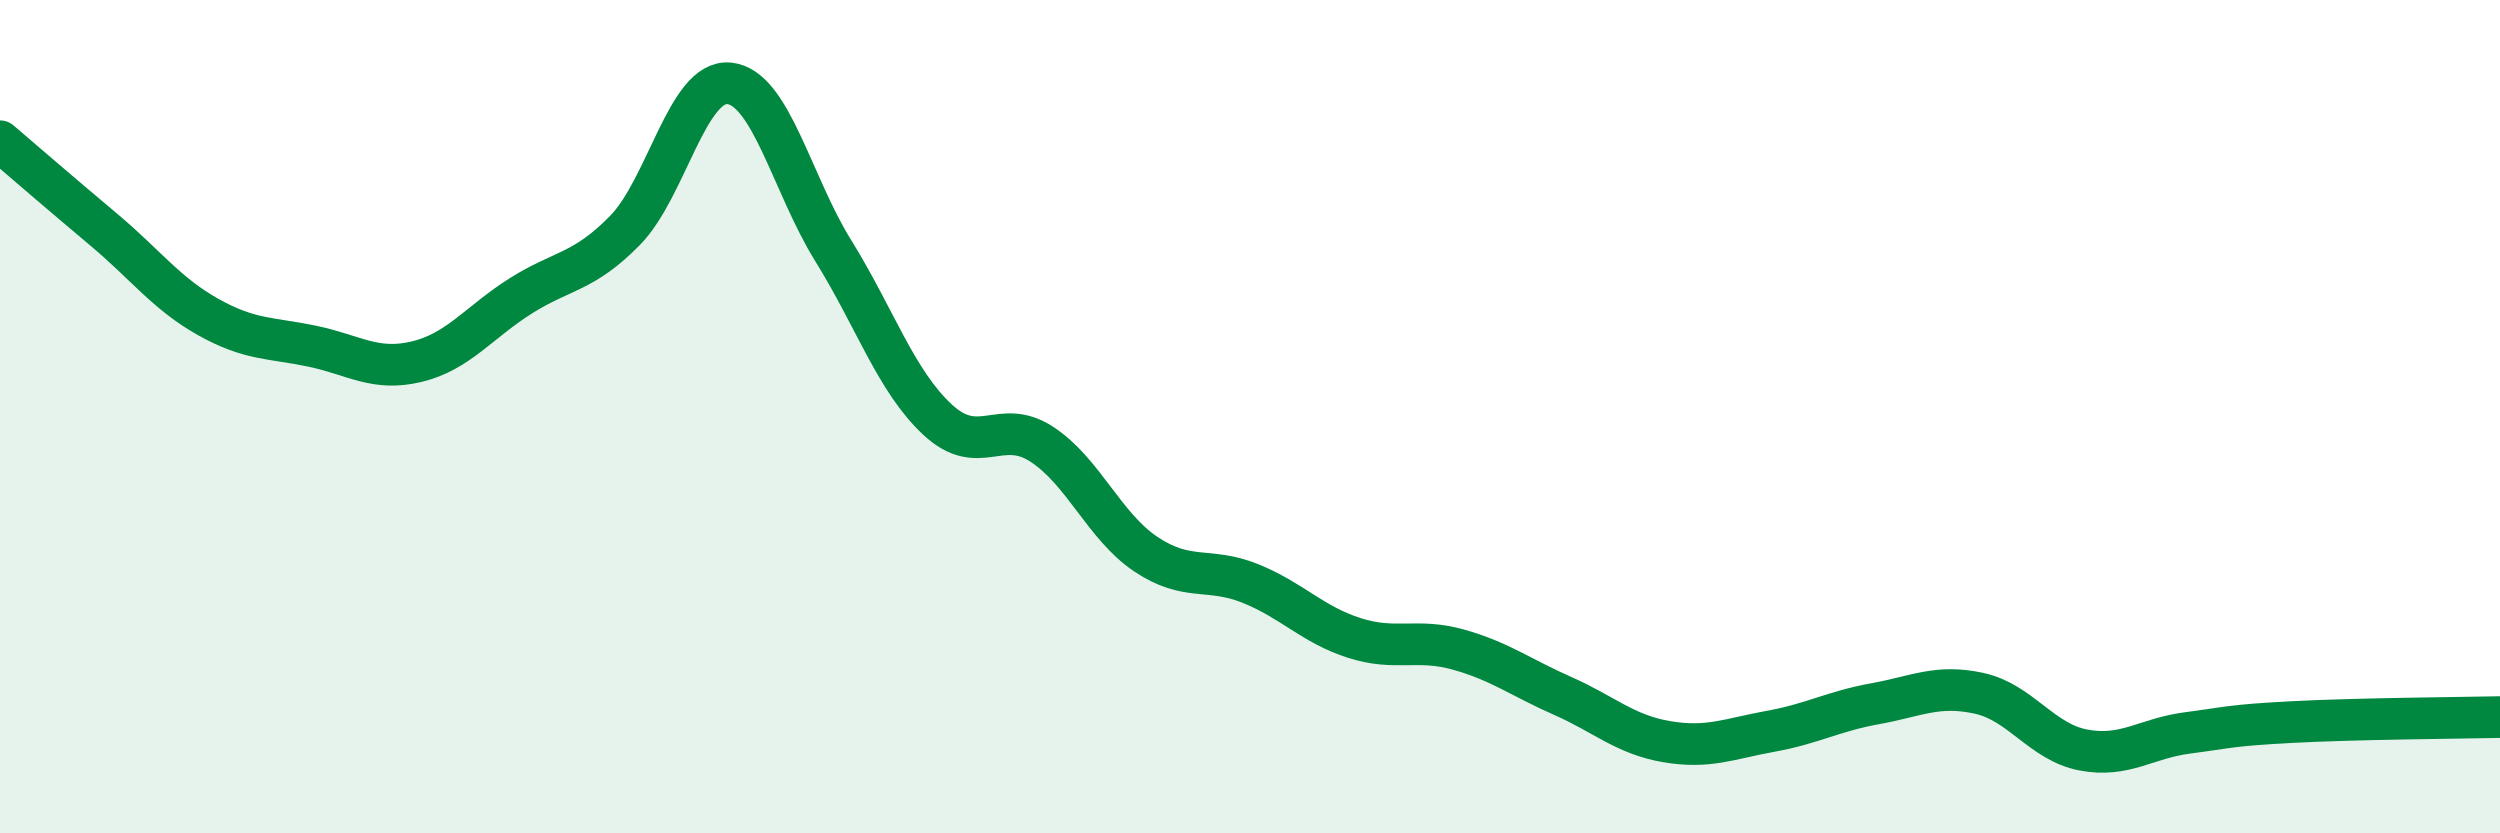
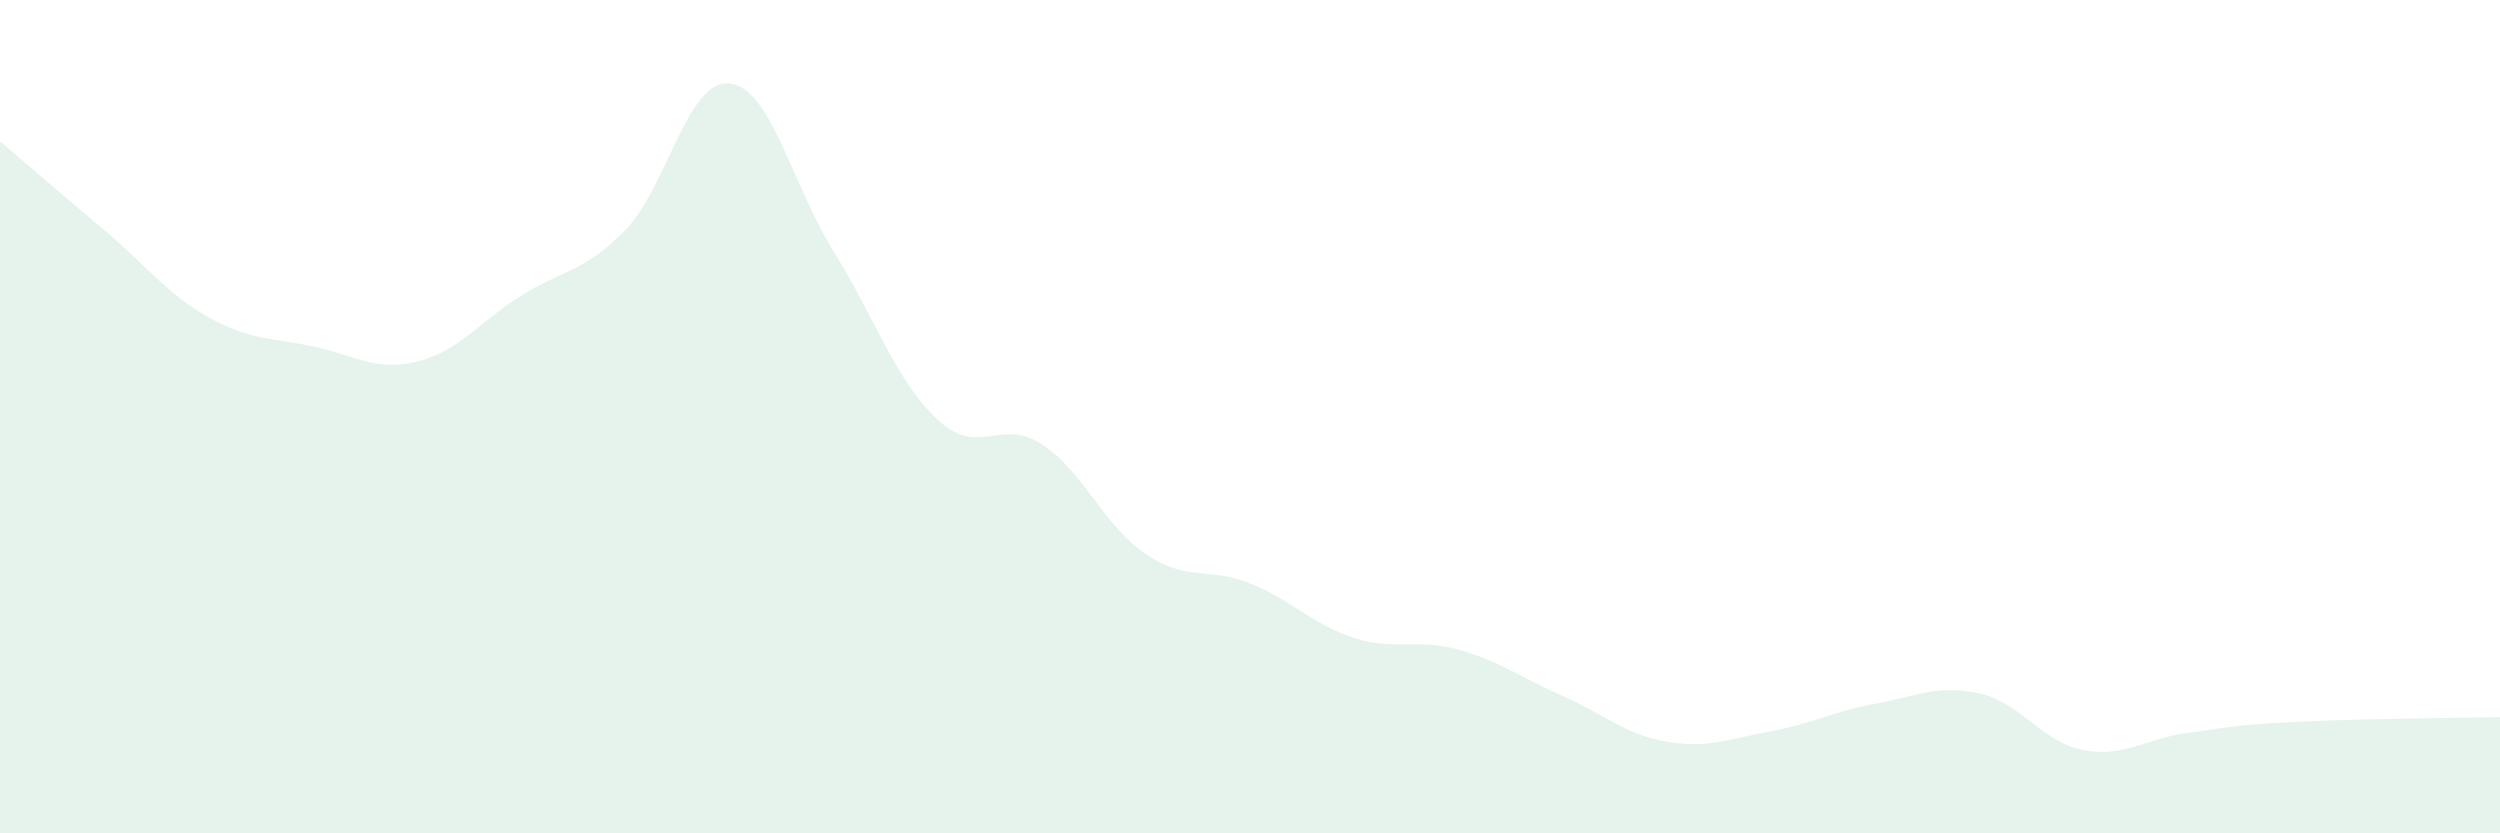
<svg xmlns="http://www.w3.org/2000/svg" width="60" height="20" viewBox="0 0 60 20">
  <path d="M 0,3.39 C 0.5,3.82 1.5,4.68 2.5,5.52 C 3.5,6.36 4,7.05 5,7.61 C 6,8.17 6.5,8.1 7.5,8.31 C 8.5,8.52 9,8.92 10,8.68 C 11,8.44 11.5,7.73 12.5,7.1 C 13.5,6.47 14,6.55 15,5.53 C 16,4.51 16.5,1.9 17.5,2 C 18.5,2.1 19,4.41 20,6.02 C 21,7.63 21.5,9.14 22.5,10.07 C 23.5,11 24,10.01 25,10.66 C 26,11.31 26.5,12.63 27.5,13.3 C 28.5,13.97 29,13.6 30,14 C 31,14.4 31.5,14.99 32.5,15.31 C 33.5,15.63 34,15.31 35,15.59 C 36,15.87 36.5,16.26 37.5,16.7 C 38.5,17.14 39,17.63 40,17.8 C 41,17.97 41.5,17.73 42.5,17.55 C 43.5,17.37 44,17.07 45,16.89 C 46,16.71 46.5,16.42 47.5,16.64 C 48.5,16.86 49,17.81 50,18 C 51,18.19 51.5,17.72 52.5,17.59 C 53.5,17.46 53.5,17.41 55,17.33 C 56.5,17.25 59,17.23 60,17.21L60 20L0 20Z" fill="#008740" opacity="0.1" stroke-linecap="round" stroke-linejoin="round" />
-   <path d="M 0,3.39 C 0.5,3.82 1.5,4.68 2.5,5.52 C 3.5,6.36 4,7.05 5,7.61 C 6,8.17 6.5,8.1 7.5,8.31 C 8.5,8.52 9,8.92 10,8.68 C 11,8.44 11.5,7.73 12.5,7.1 C 13.5,6.47 14,6.55 15,5.53 C 16,4.51 16.5,1.9 17.5,2 C 18.5,2.1 19,4.41 20,6.02 C 21,7.63 21.5,9.14 22.5,10.07 C 23.5,11 24,10.01 25,10.66 C 26,11.31 26.5,12.63 27.5,13.3 C 28.5,13.97 29,13.6 30,14 C 31,14.4 31.5,14.99 32.5,15.31 C 33.5,15.63 34,15.31 35,15.59 C 36,15.87 36.5,16.26 37.5,16.7 C 38.5,17.14 39,17.63 40,17.8 C 41,17.97 41.5,17.73 42.5,17.55 C 43.5,17.37 44,17.07 45,16.89 C 46,16.71 46.5,16.42 47.5,16.64 C 48.5,16.86 49,17.81 50,18 C 51,18.19 51.5,17.72 52.5,17.59 C 53.5,17.46 53.5,17.41 55,17.33 C 56.5,17.25 59,17.23 60,17.21" stroke="#008740" stroke-width="1" fill="none" stroke-linecap="round" stroke-linejoin="round" />
</svg>